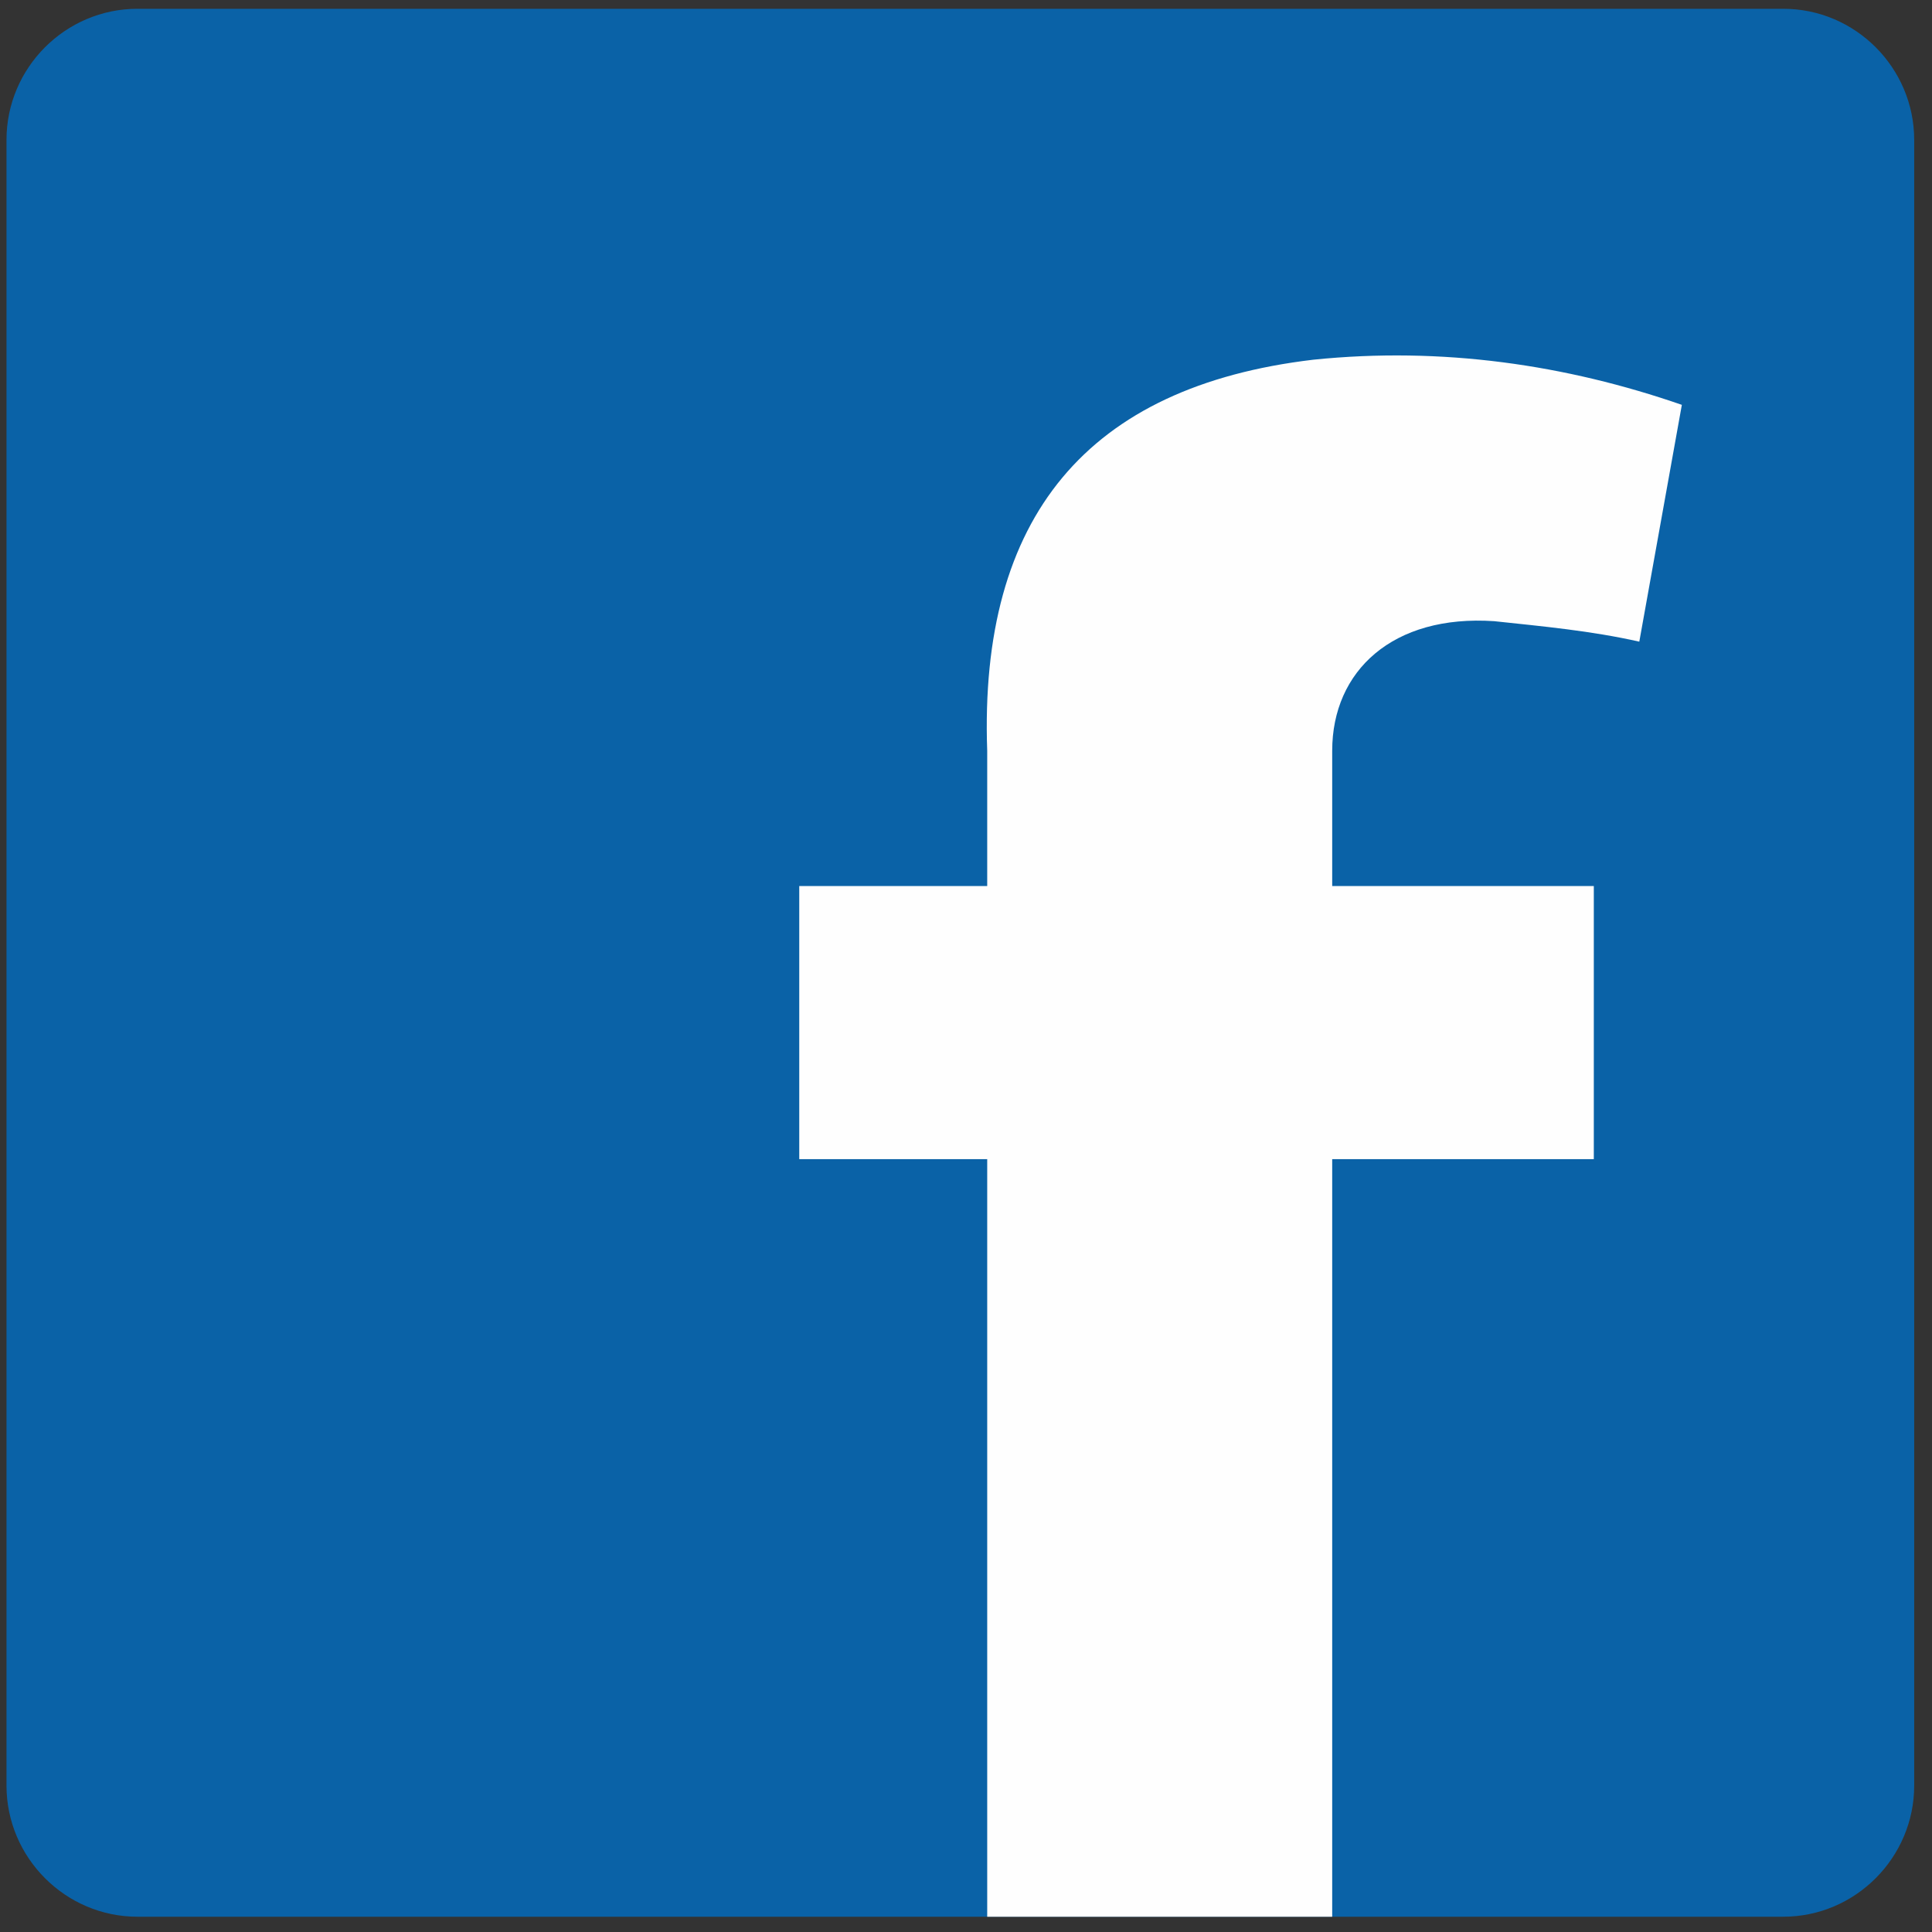
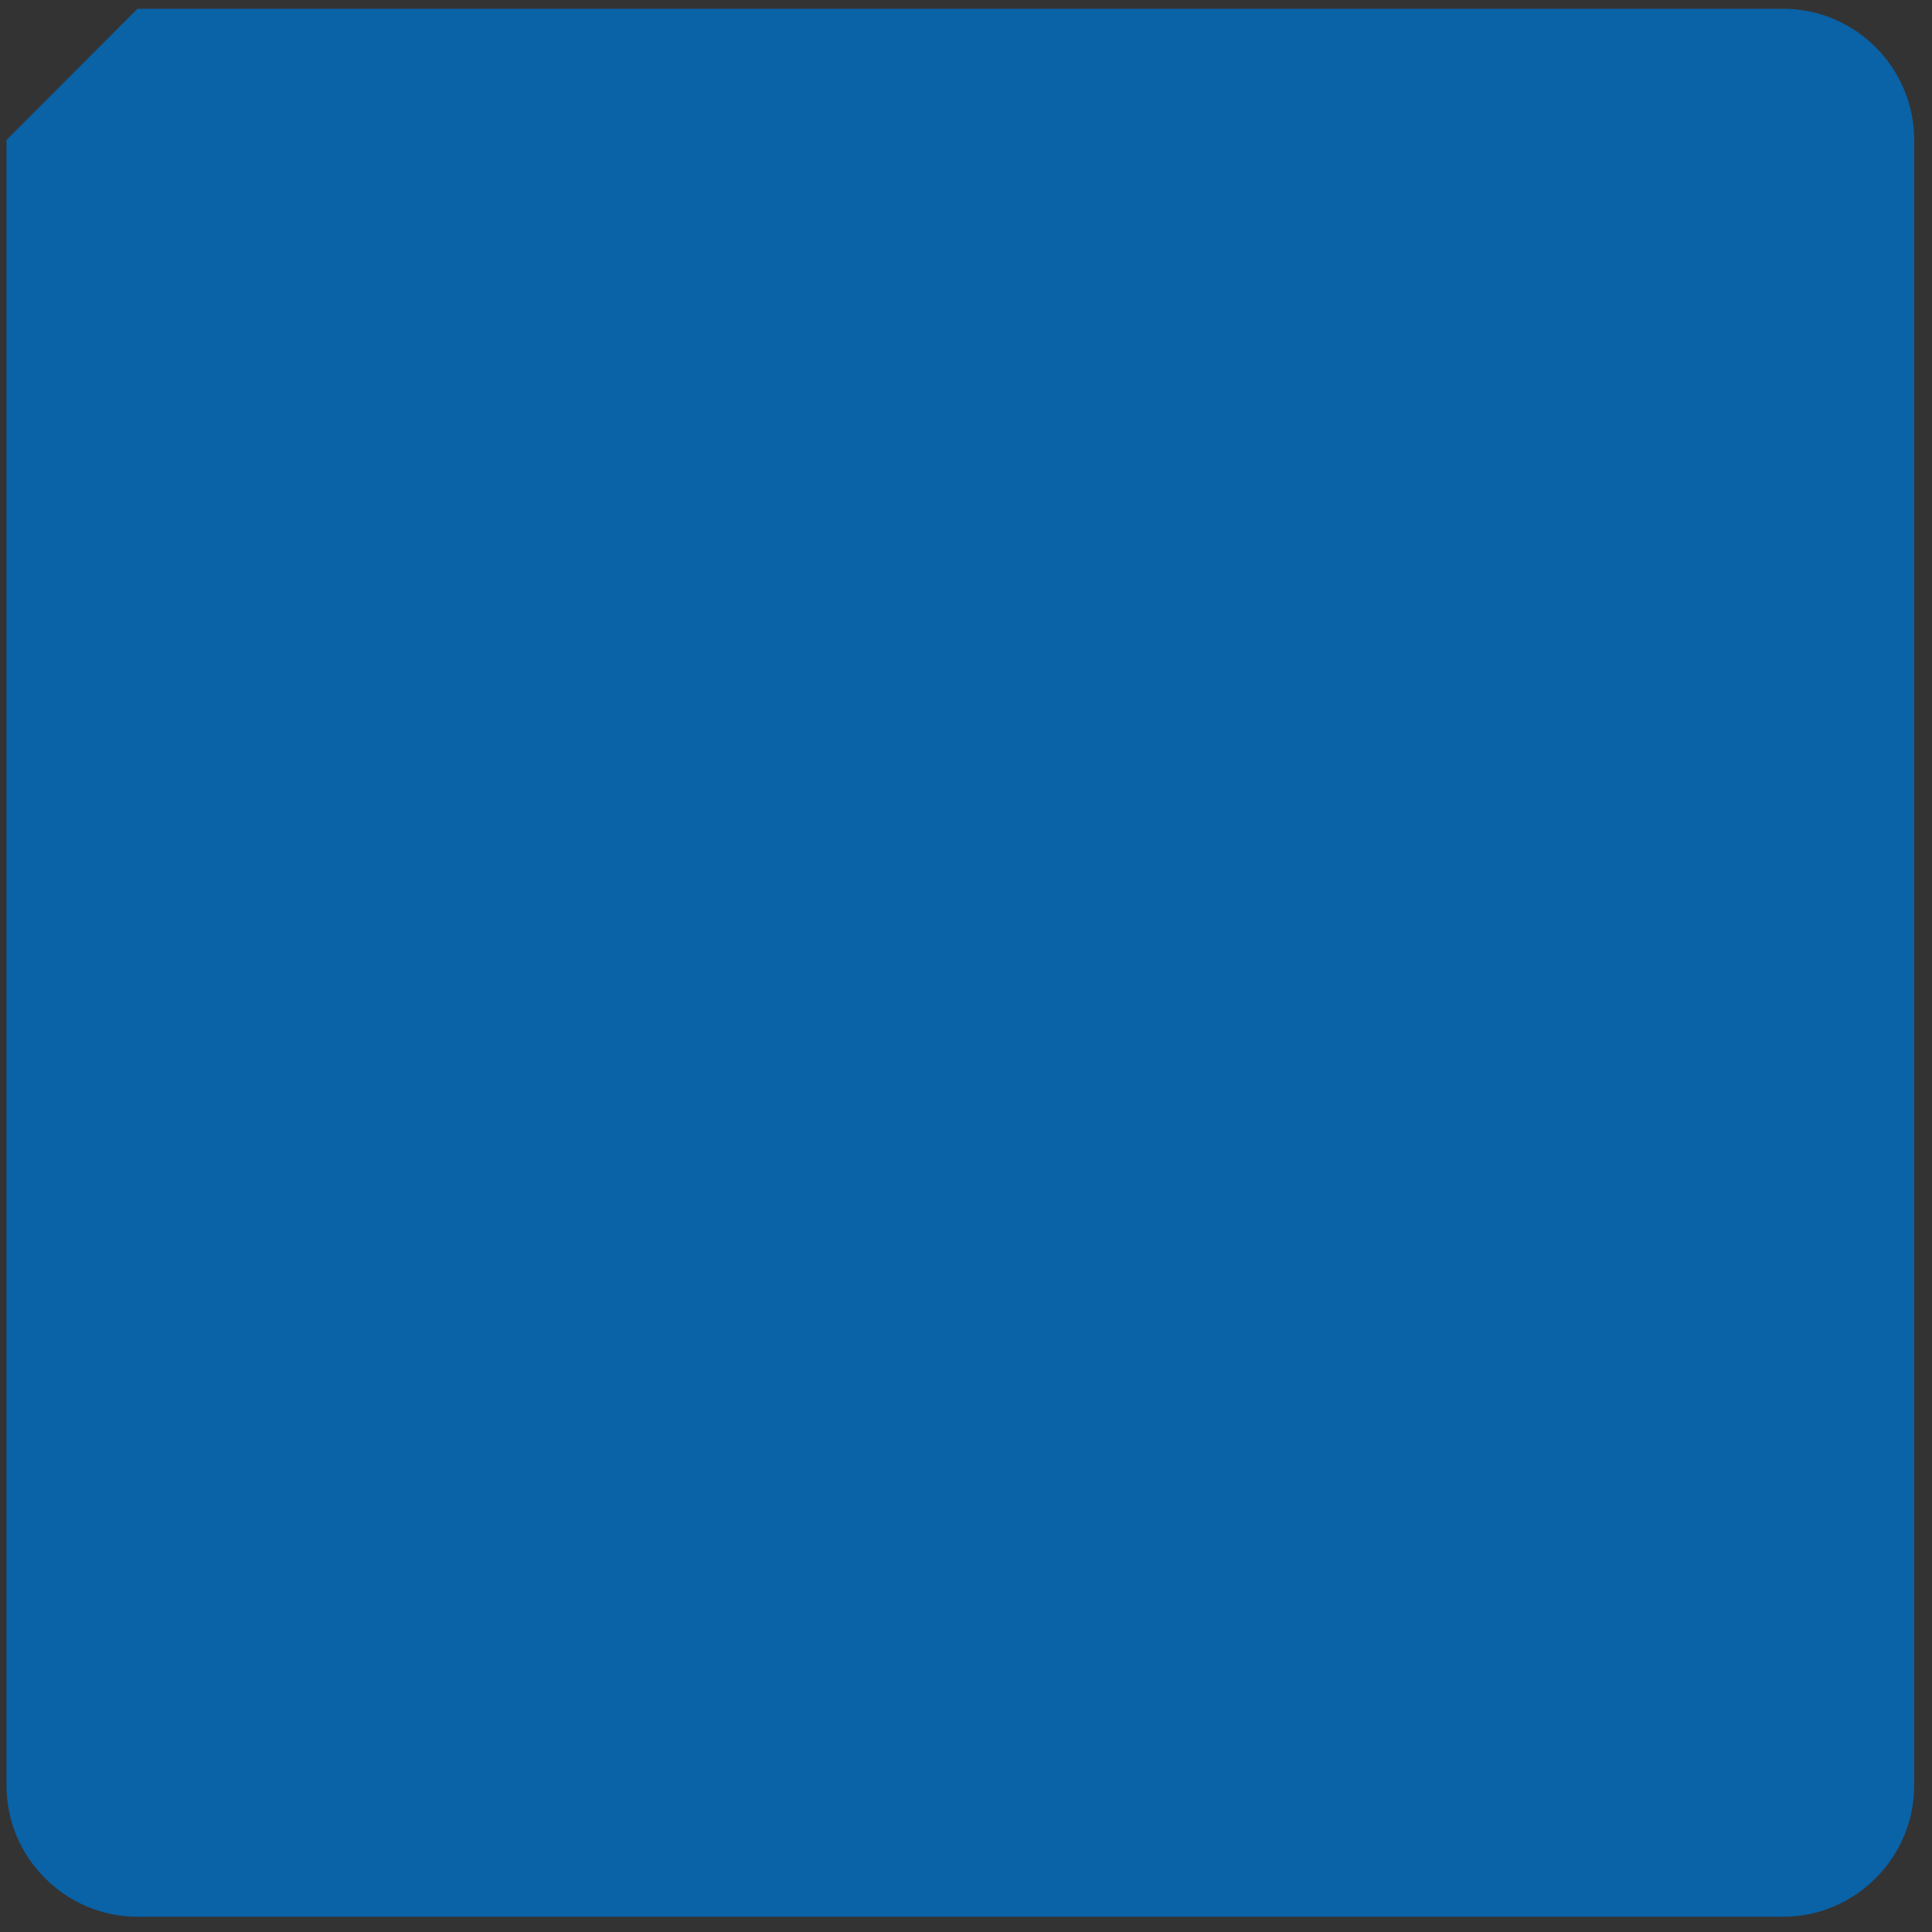
<svg xmlns="http://www.w3.org/2000/svg" width="42pt" height="42pt" viewBox="0 0 42 42" version="1.1">
  <rect x="0" y="0" width="42" height="42" fill="#333333" stroke="none" />
  <g id="surface1">
-     <path style=" stroke:none;fill-rule:evenodd;fill:rgb(3.922%,38.431%,65.49%);fill-opacity:1;" d="M 2.988 0.191 L 38.766 0.191 C 40.332 0.191 41.613 1.473 41.613 3.043 L 41.613 38.816 C 41.613 40.383 40.332 41.668 38.766 41.668 L 2.988 41.668 C 1.422 41.668 0.141 40.383 0.141 38.816 L 0.141 3.043 C 0.141 1.473 1.422 0.191 2.988 0.191 " />
-     <path style=" stroke:none;fill-rule:evenodd;fill:rgb(99.608%,99.608%,99.608%);fill-opacity:1;" d="M 21.461 41.668 L 28.961 41.668 L 28.961 25.199 L 34.648 25.199 L 34.648 19.262 L 28.961 19.262 L 28.961 16.32 C 28.961 14.586 30.277 13.355 32.484 13.504 C 33.539 13.617 34.578 13.711 35.637 13.949 L 36.562 8.801 C 34.047 7.93 31.352 7.531 28.547 7.82 C 23.641 8.402 21.281 11.234 21.461 16.32 L 21.461 19.262 L 17.375 19.262 L 17.375 25.199 L 21.461 25.199 L 21.461 41.668 " />
+     <path style=" stroke:none;fill-rule:evenodd;fill:rgb(3.922%,38.431%,65.49%);fill-opacity:1;" d="M 2.988 0.191 L 38.766 0.191 C 40.332 0.191 41.613 1.473 41.613 3.043 L 41.613 38.816 C 41.613 40.383 40.332 41.668 38.766 41.668 L 2.988 41.668 C 1.422 41.668 0.141 40.383 0.141 38.816 L 0.141 3.043 " />
  </g>
</svg>